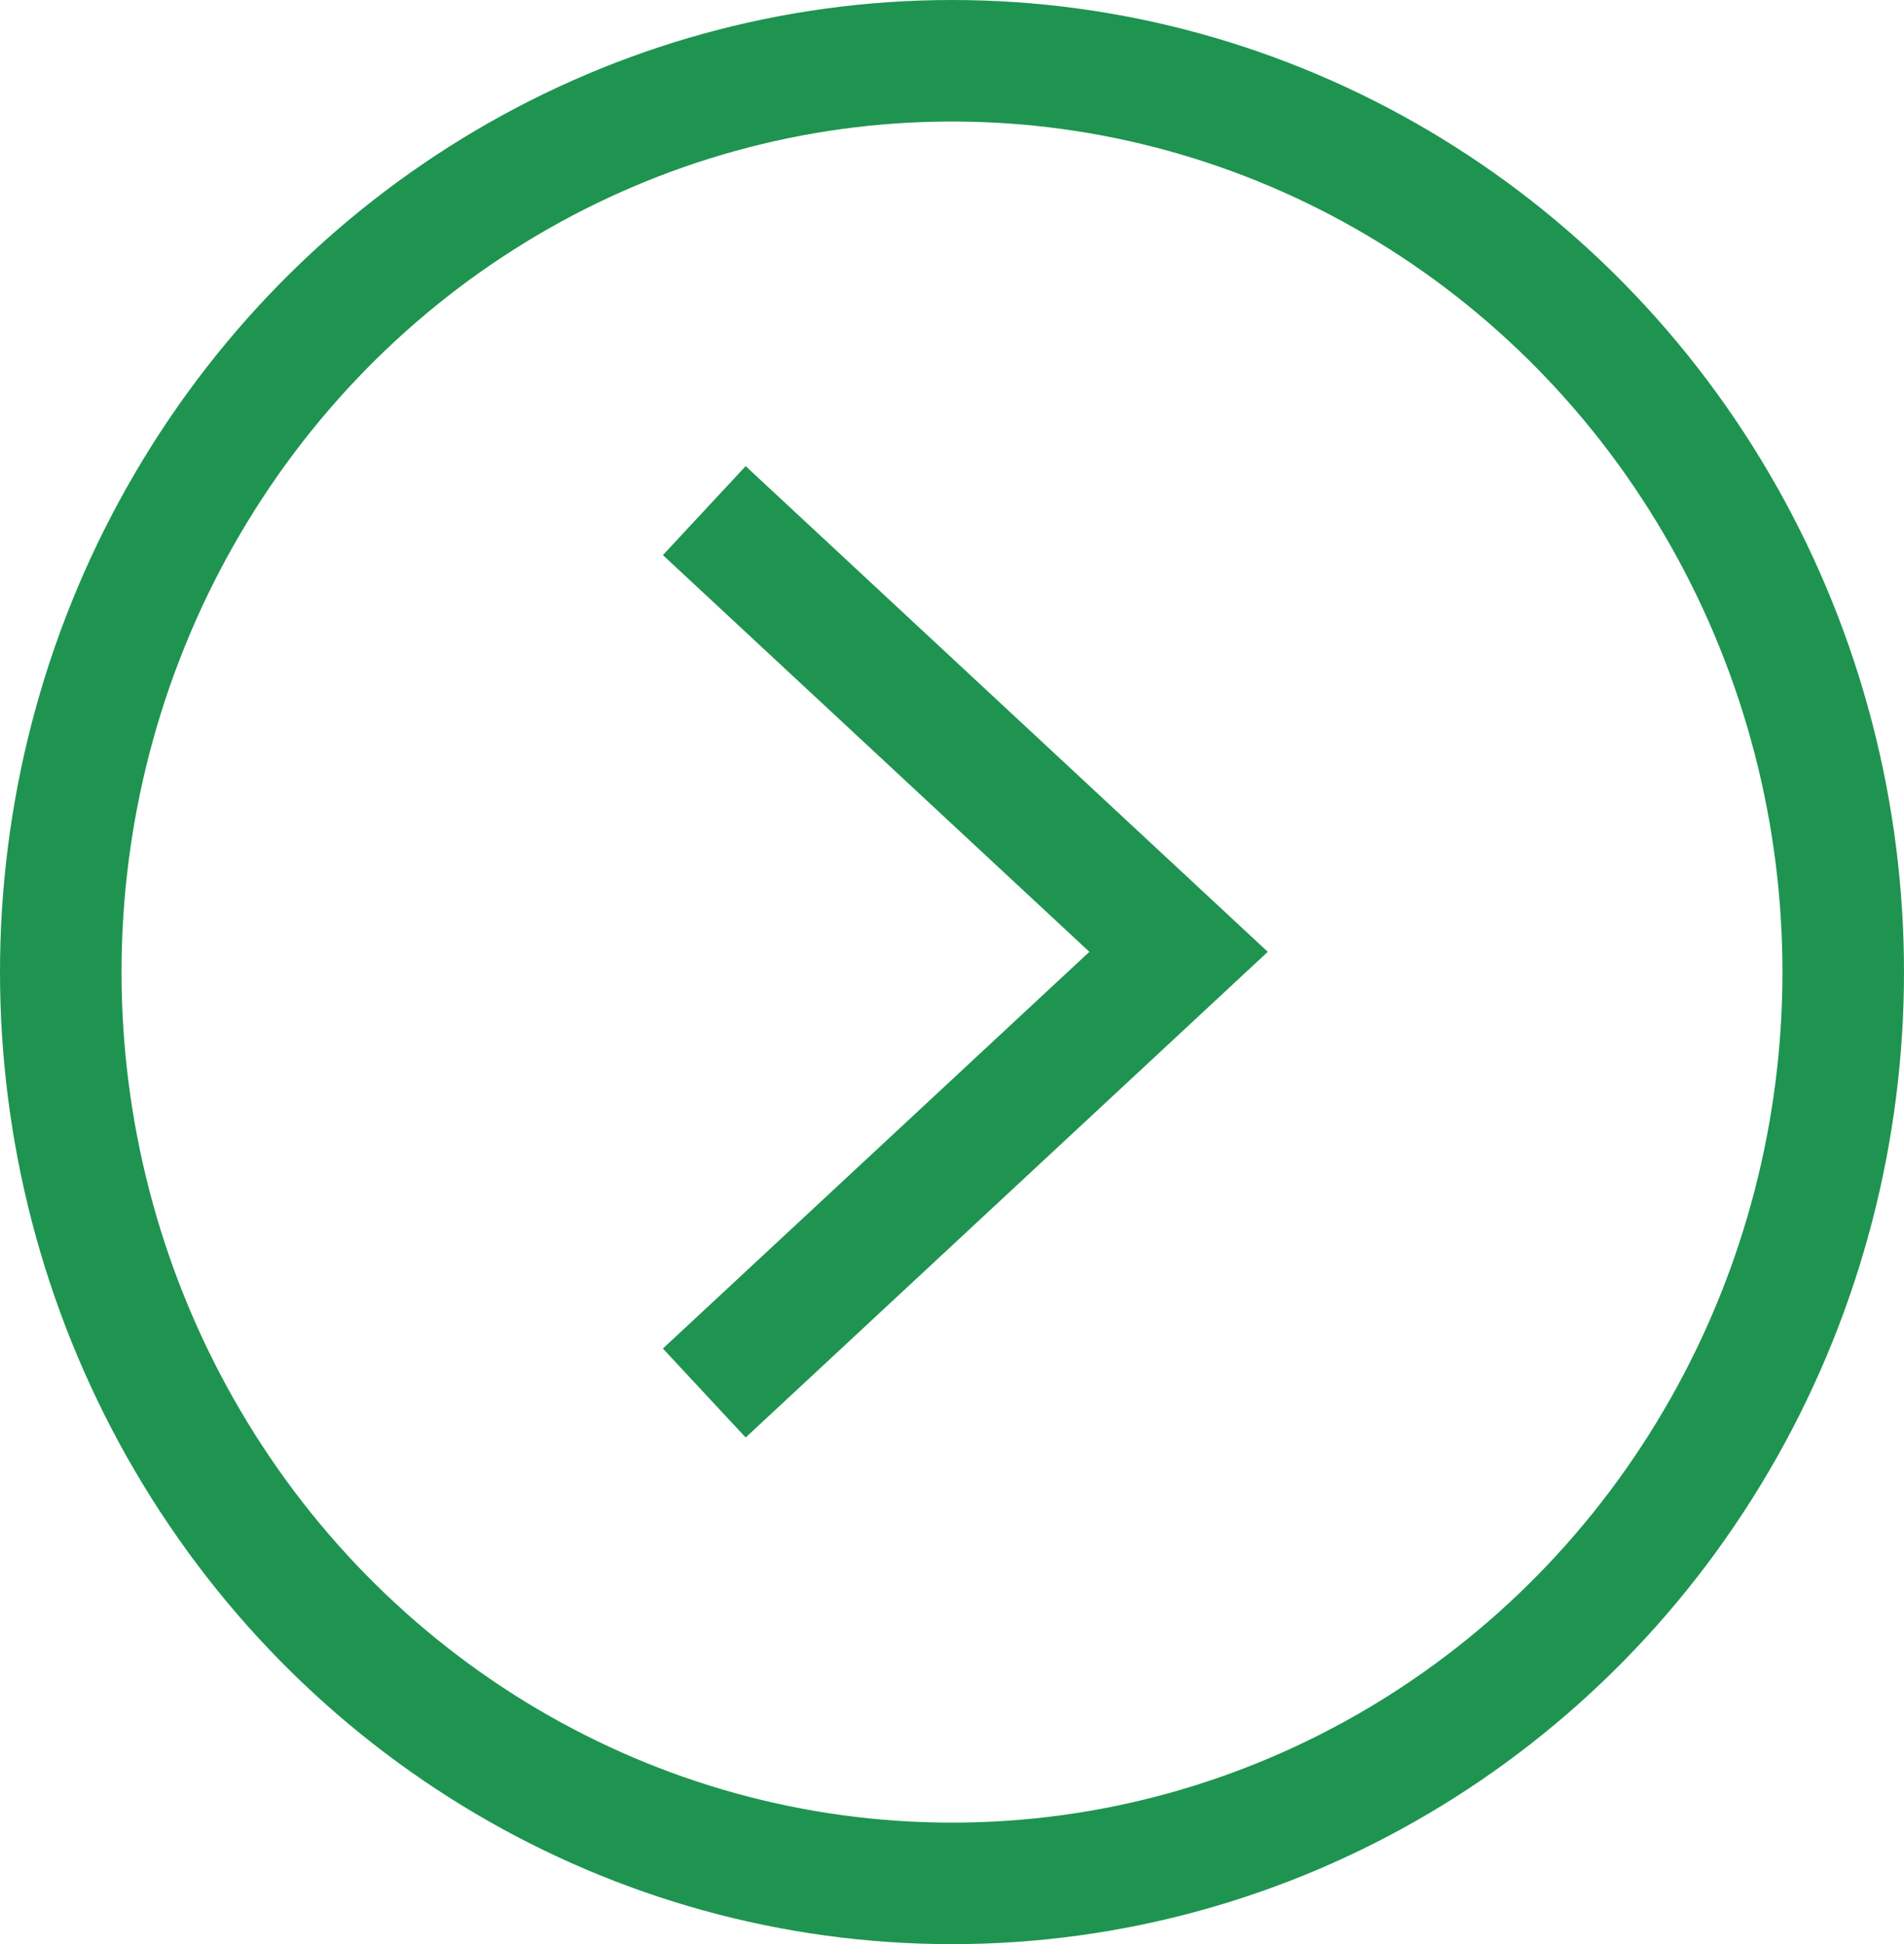
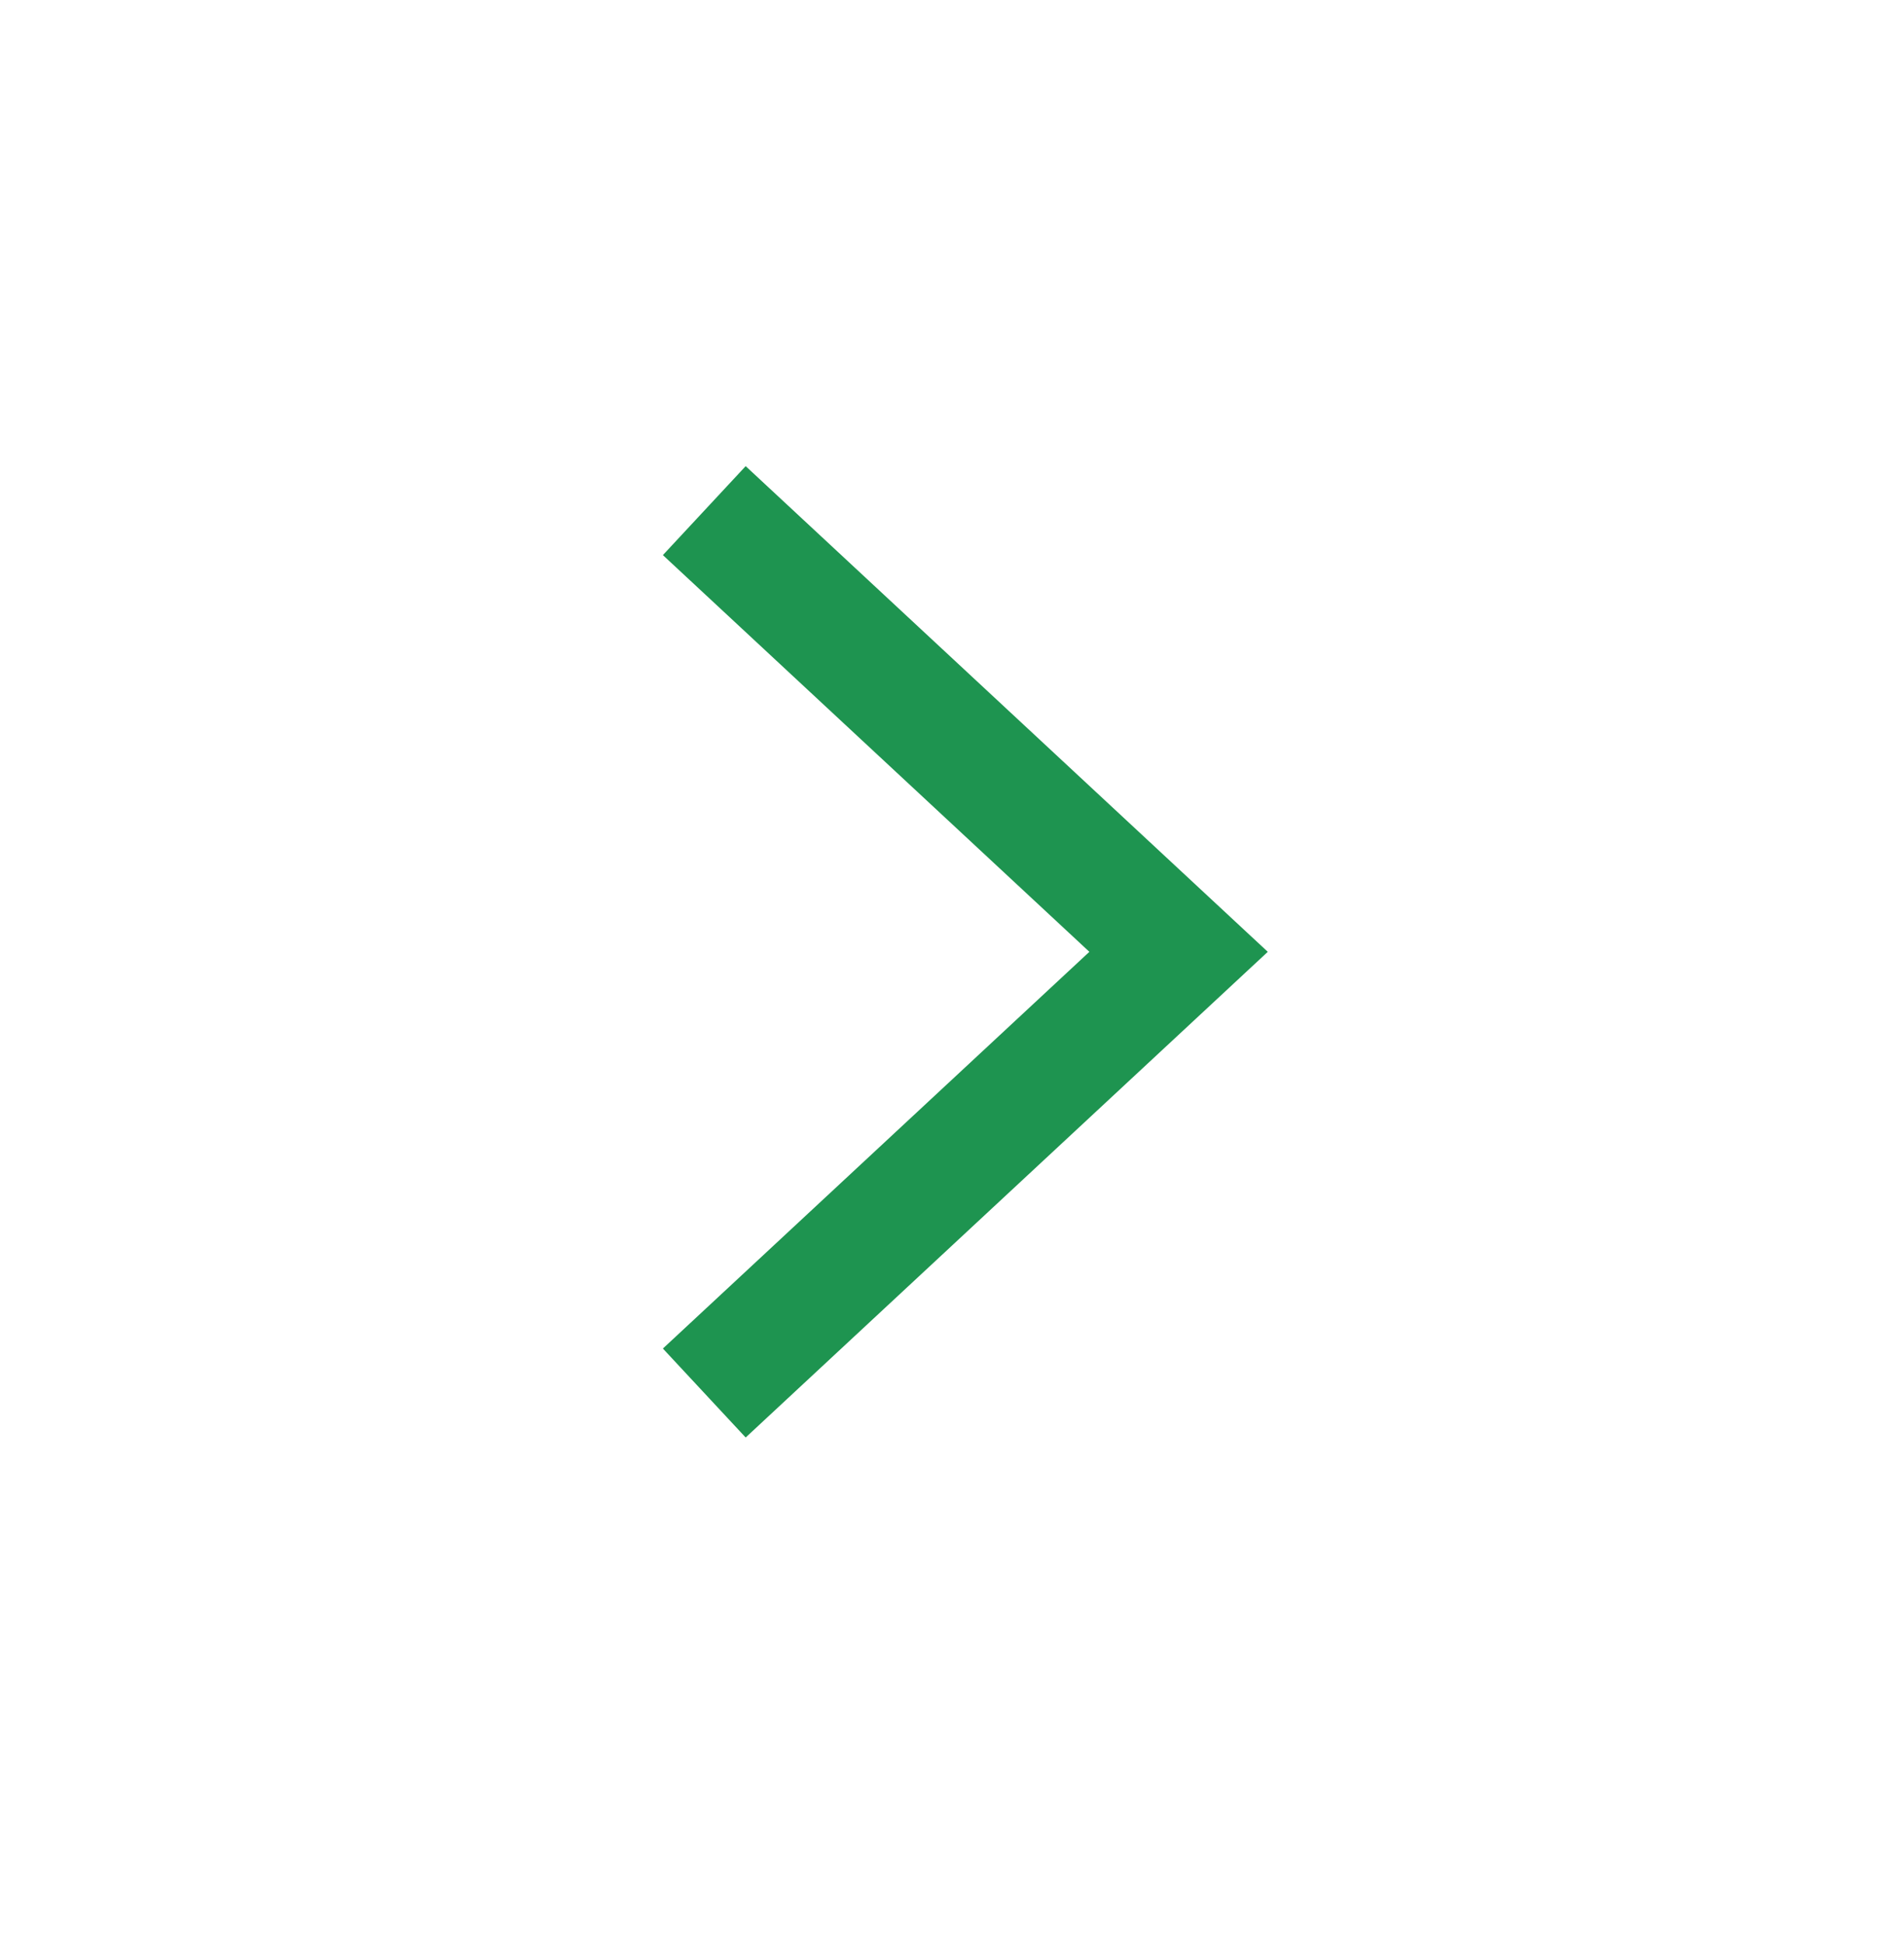
<svg xmlns="http://www.w3.org/2000/svg" width="47" height="48" viewBox="0 0 47 48">
  <g transform="translate(-1342 1038) rotate(-90)">
    <g transform="translate(990 1342)" fill="none" stroke="#1e9450" stroke-width="3">
-       <ellipse cx="24" cy="23.5" rx="24" ry="23.5" stroke="none" />
-       <ellipse cx="24" cy="23.5" rx="22.5" ry="22" fill="none" />
-     </g>
+       </g>
    <path d="M21.786,0,10.893,11.708,0,0" transform="translate(1003.607 1359.385)" fill="none" stroke="#1e9450" stroke-miterlimit="10" stroke-width="3" />
  </g>
</svg>